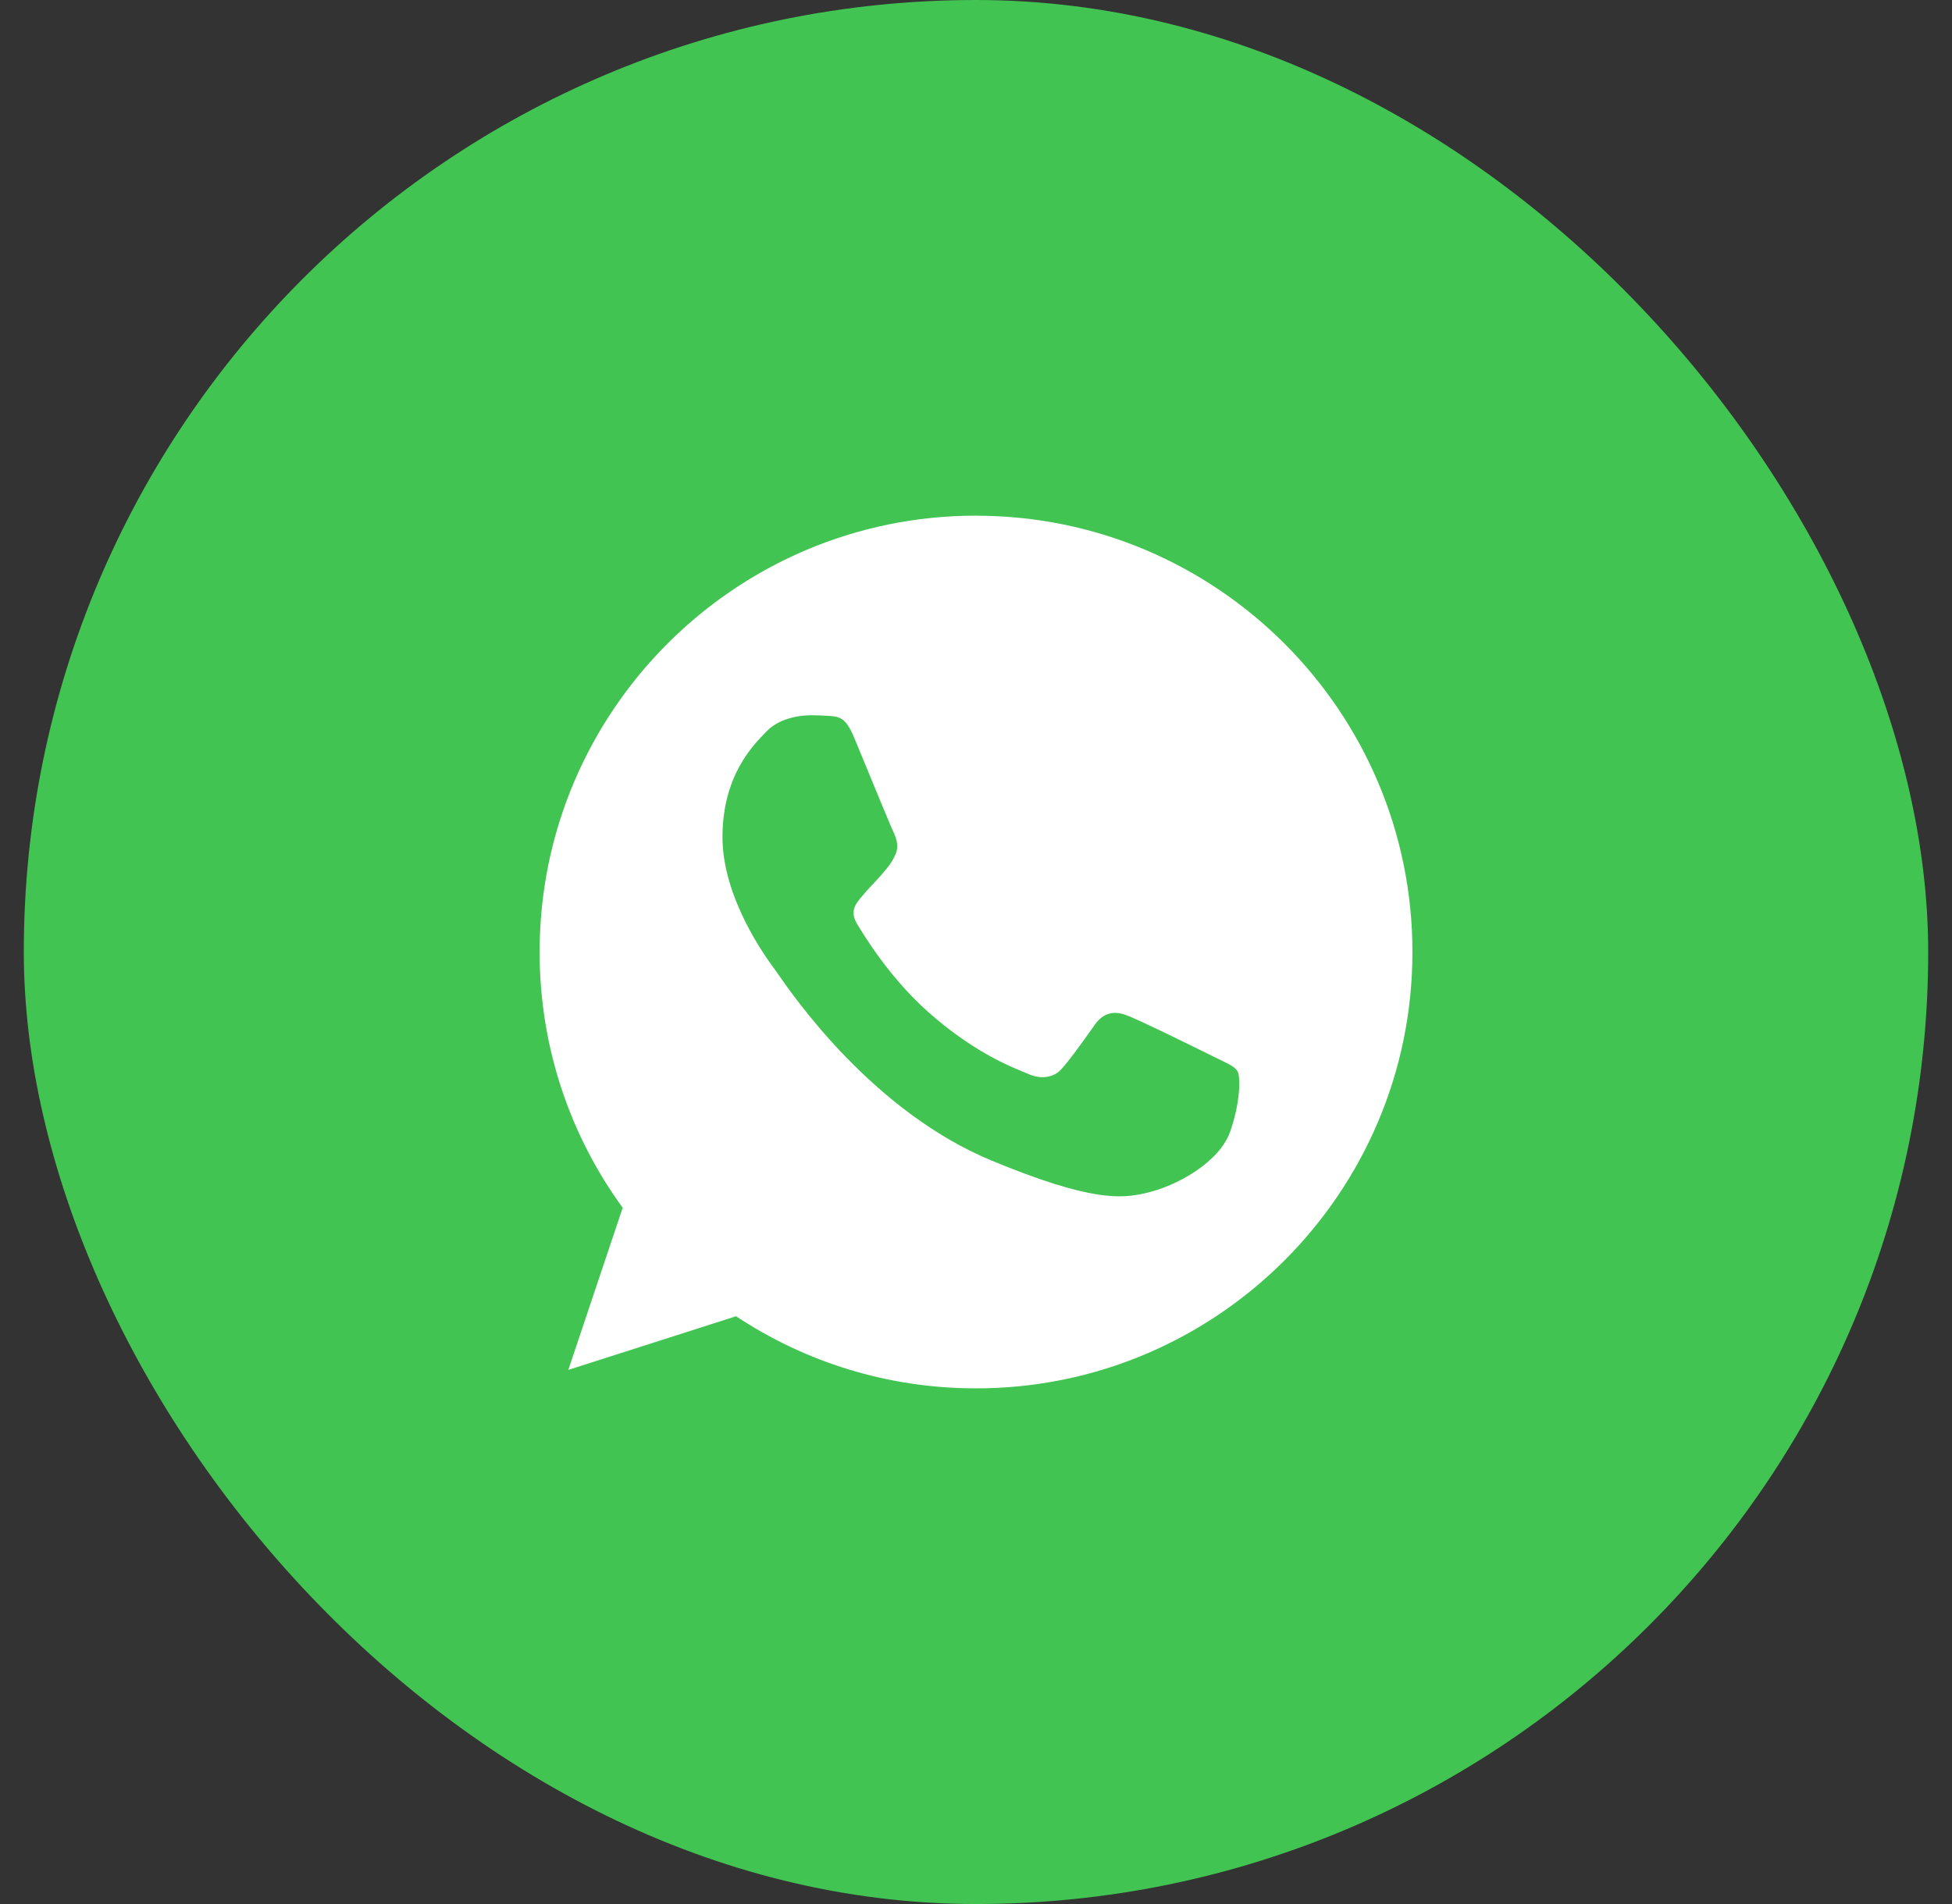
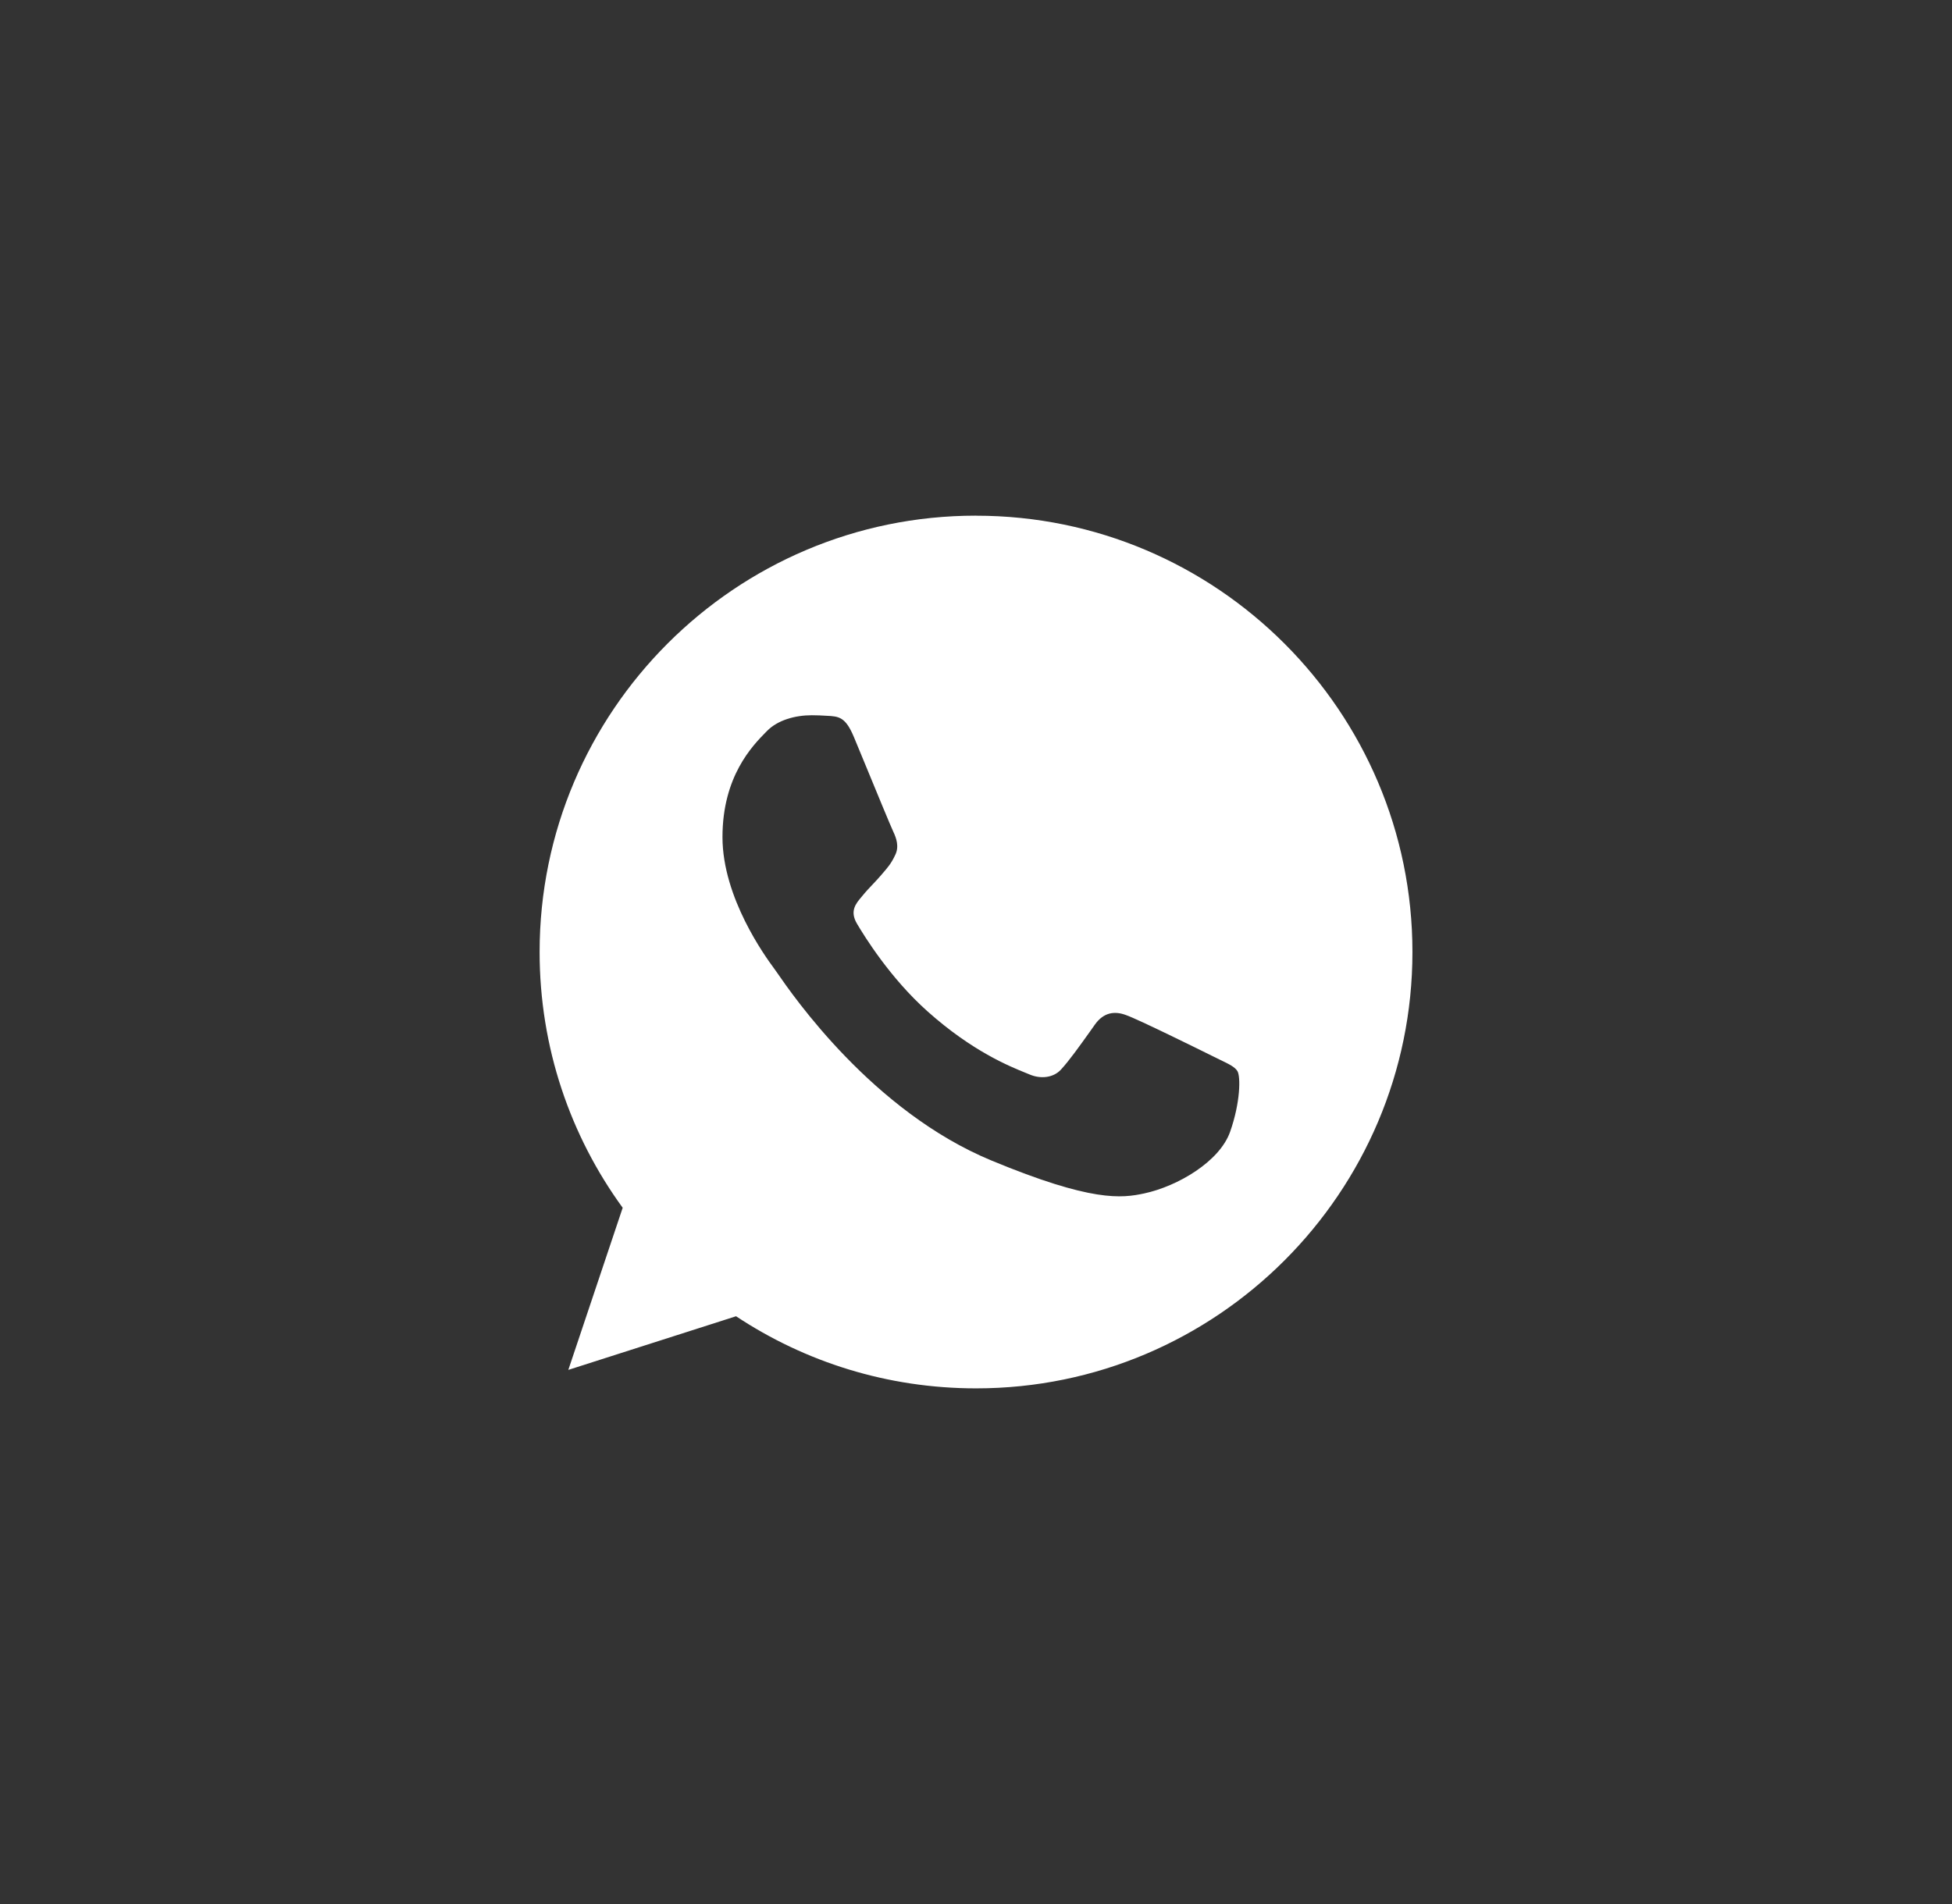
<svg xmlns="http://www.w3.org/2000/svg" width="41" height="40" viewBox="0 0 41 40" fill="none">
  <rect x="0" y="0" width="41" height="40" fill="#333333" stroke="none" />
-   <rect x="0.5" width="40" height="40" rx="20" fill="#41C452" />
  <path fill-rule="evenodd" clip-rule="evenodd" d="M11.334 20C11.334 14.945 15.444 10.833 20.497 10.833V10.834H20.503C25.556 10.834 29.667 14.945 29.667 20C29.667 25.055 25.556 29.167 20.503 29.167C18.639 29.167 16.909 28.612 15.46 27.652L11.937 28.779L13.079 25.373C11.98 23.864 11.334 22.005 11.334 20ZM17.357 15.037C17.626 15.048 17.761 15.064 17.938 15.49C17.996 15.628 18.075 15.82 18.161 16.029C18.407 16.627 18.715 17.373 18.763 17.473C18.827 17.607 18.892 17.791 18.8 17.968C18.72 18.139 18.649 18.221 18.531 18.357C18.523 18.367 18.513 18.378 18.504 18.389C18.446 18.456 18.39 18.516 18.333 18.576C18.258 18.655 18.182 18.735 18.105 18.831C18.103 18.833 18.101 18.836 18.099 18.838C17.977 18.982 17.844 19.137 17.998 19.402C18.154 19.666 18.693 20.544 19.485 21.25C20.424 22.087 21.201 22.4 21.551 22.542C21.582 22.555 21.61 22.566 21.634 22.576C21.855 22.668 22.119 22.646 22.281 22.474C22.456 22.285 22.666 21.989 22.886 21.682C22.923 21.63 22.96 21.578 22.997 21.525C23.18 21.267 23.412 21.234 23.654 21.326C23.902 21.412 25.212 22.059 25.481 22.193C25.536 22.221 25.587 22.246 25.634 22.268C25.818 22.357 25.941 22.416 25.993 22.506C26.057 22.619 26.057 23.153 25.837 23.778C25.616 24.403 24.737 24.92 24.037 25.071C23.558 25.174 22.933 25.255 20.826 24.381C18.331 23.348 16.659 20.923 16.319 20.43C16.291 20.391 16.273 20.364 16.263 20.351C16.259 20.345 16.255 20.339 16.249 20.332C16.078 20.098 15.175 18.862 15.175 17.586C15.175 16.308 15.806 15.666 16.088 15.379C16.097 15.37 16.105 15.363 16.112 15.355C16.333 15.129 16.699 15.026 17.05 15.026C17.163 15.026 17.265 15.031 17.357 15.037Z" fill="white" />
</svg>